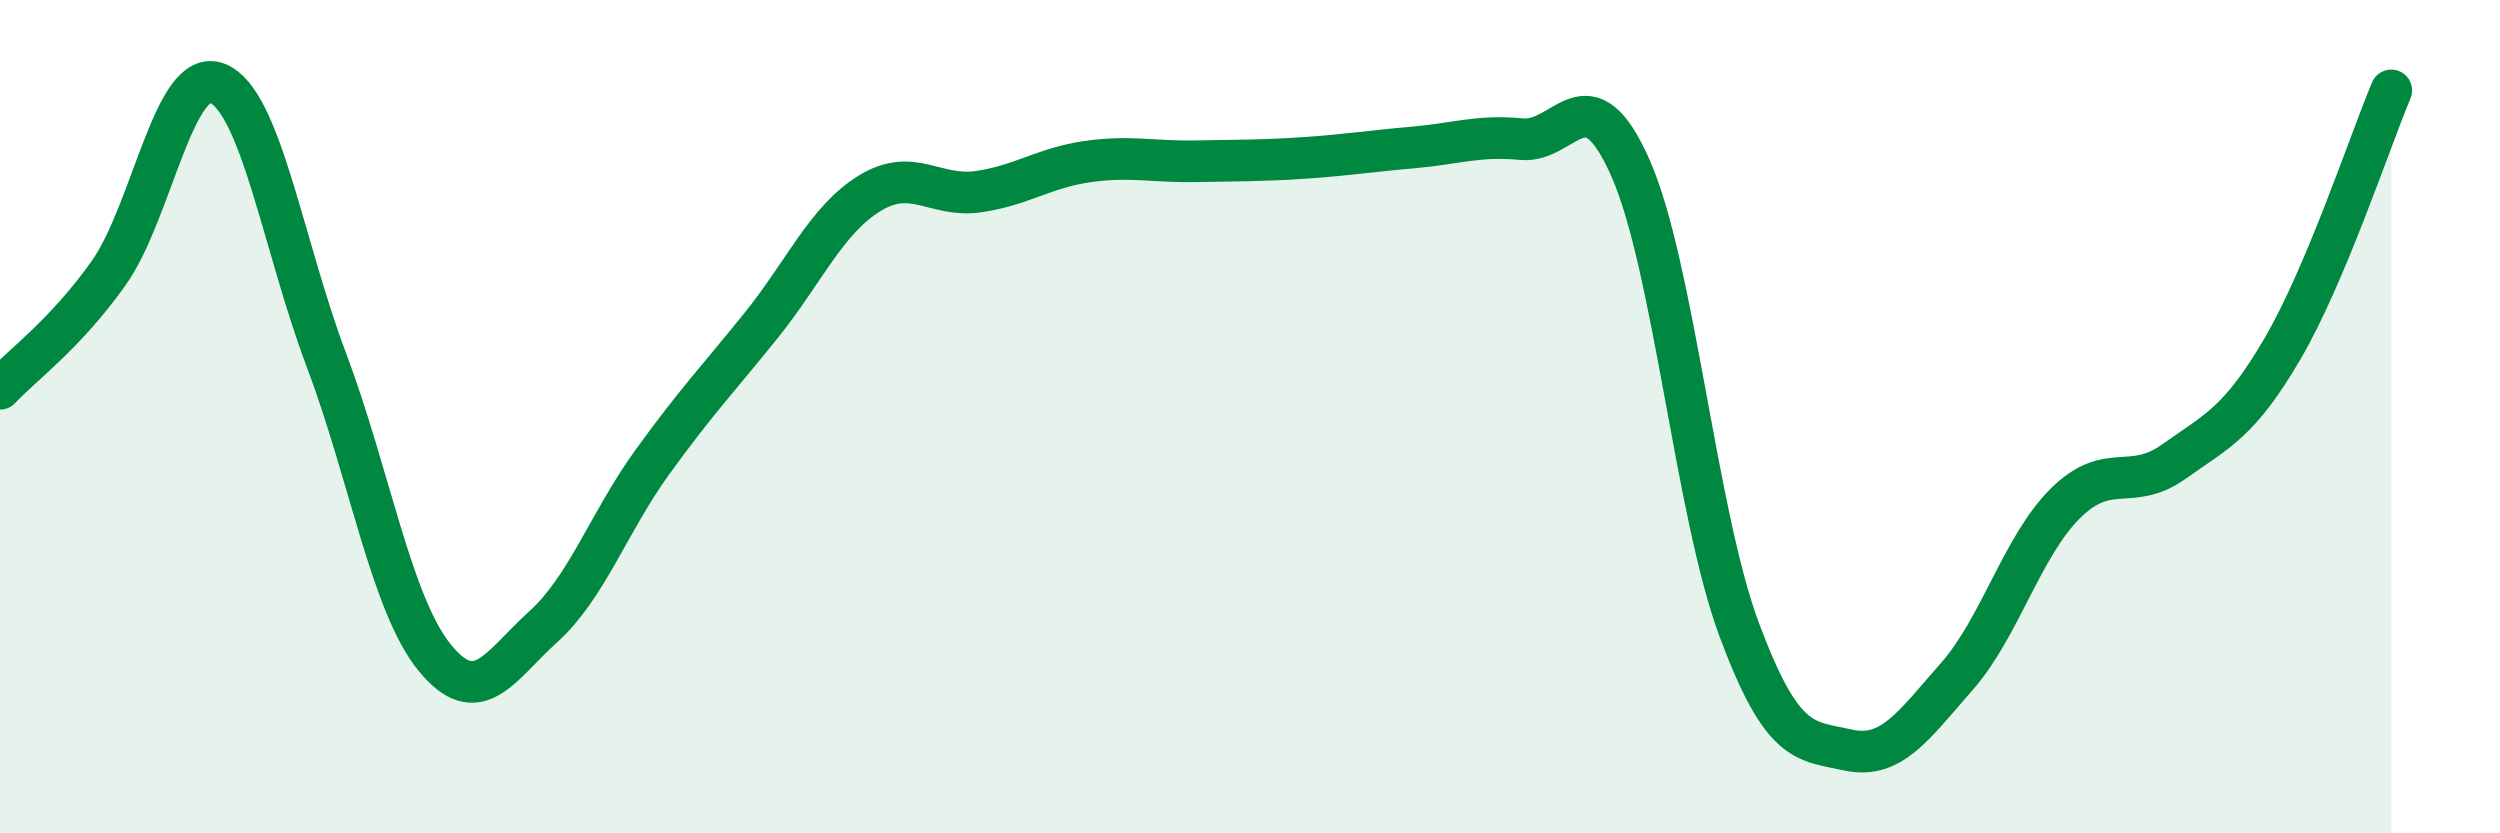
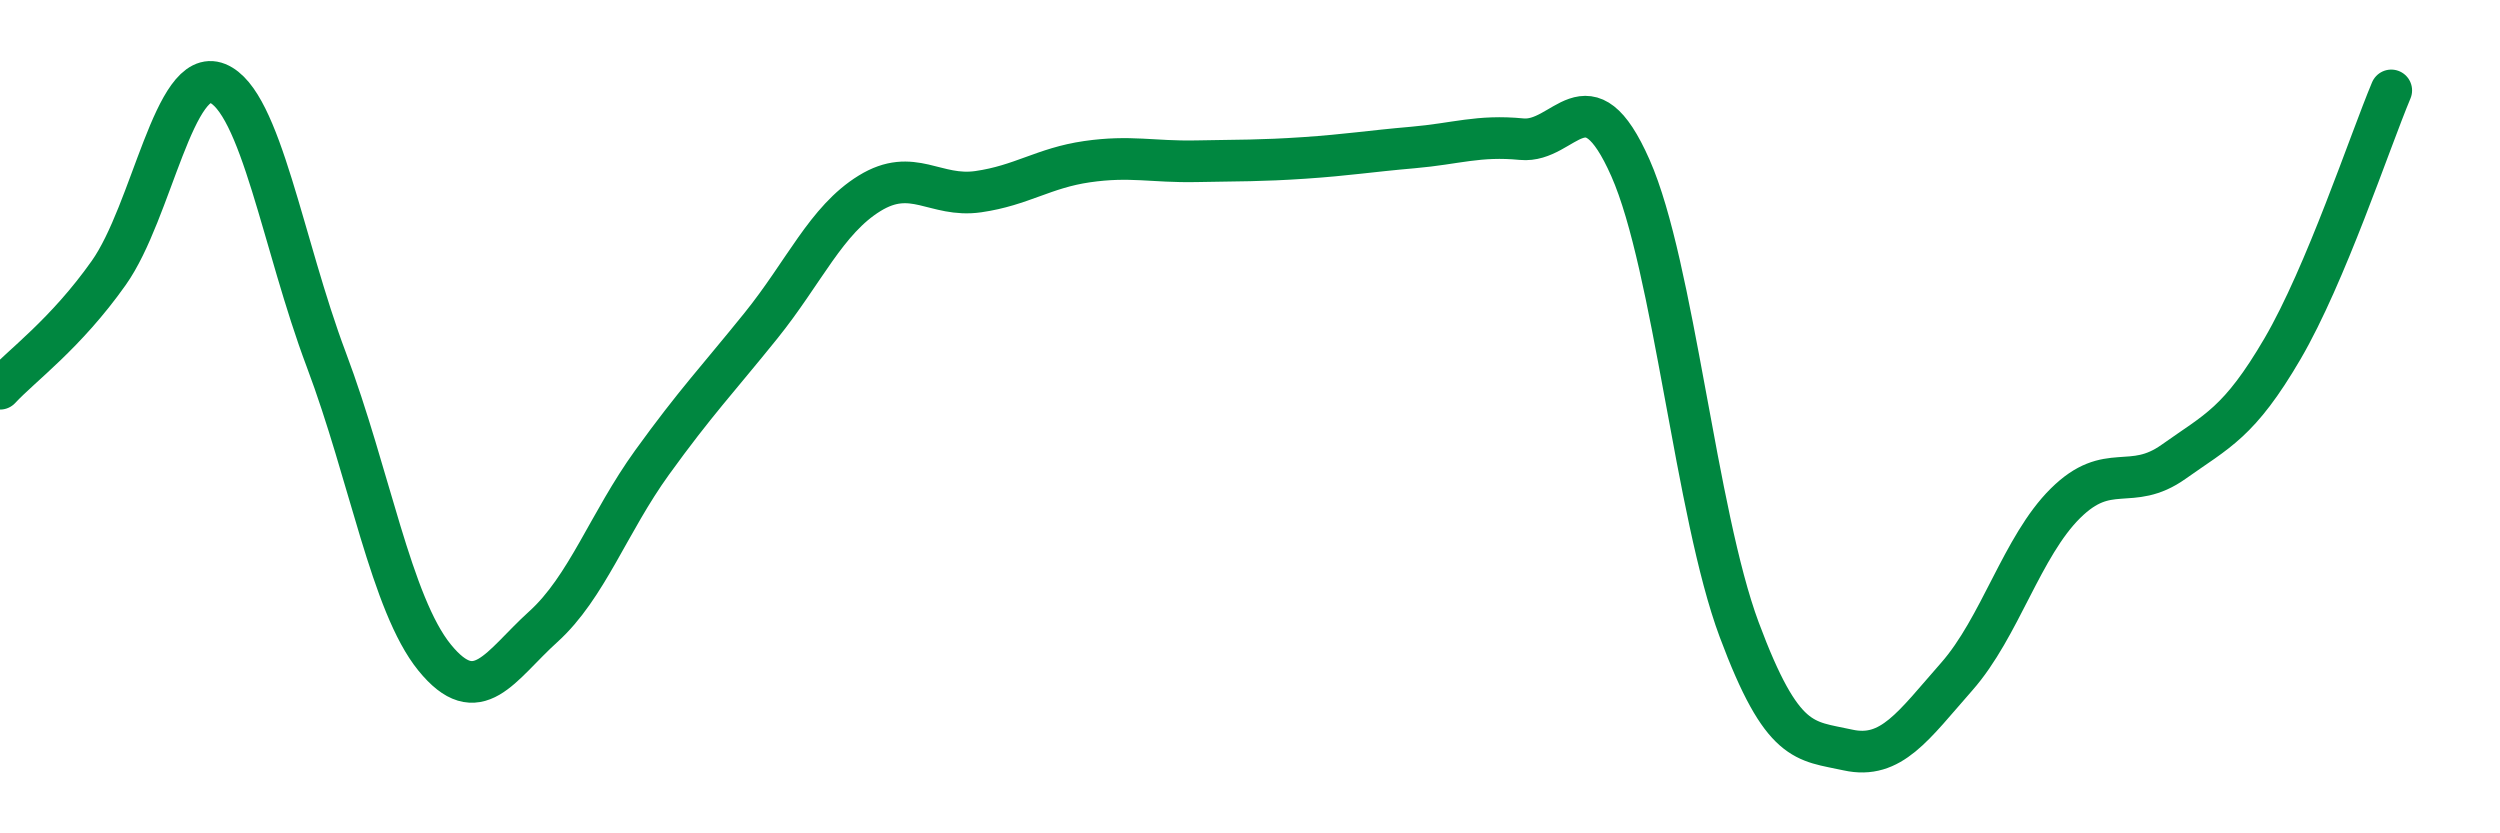
<svg xmlns="http://www.w3.org/2000/svg" width="60" height="20" viewBox="0 0 60 20">
-   <path d="M 0,9.33 C 0.52,8.77 1.57,8.02 2.61,6.55 C 3.65,5.08 4.18,1.58 5.22,2 C 6.26,2.42 6.79,5.87 7.83,8.63 C 8.87,11.39 9.39,14.5 10.43,15.78 C 11.47,17.06 12,15.98 13.04,15.04 C 14.08,14.1 14.61,12.54 15.65,11.1 C 16.69,9.66 17.22,9.11 18.26,7.82 C 19.3,6.53 19.83,5.28 20.87,4.64 C 21.91,4 22.44,4.75 23.48,4.6 C 24.52,4.45 25.05,4.03 26.09,3.88 C 27.13,3.73 27.66,3.89 28.7,3.87 C 29.74,3.85 30.26,3.86 31.3,3.79 C 32.34,3.72 32.87,3.63 33.91,3.54 C 34.95,3.45 35.48,3.24 36.52,3.34 C 37.56,3.44 38.09,1.68 39.13,4.03 C 40.17,6.38 40.7,12.32 41.74,15.11 C 42.78,17.9 43.31,17.77 44.35,18 C 45.39,18.23 45.92,17.42 46.96,16.24 C 48,15.06 48.53,13.11 49.57,12.08 C 50.61,11.05 51.13,11.82 52.17,11.08 C 53.21,10.34 53.74,10.15 54.78,8.37 C 55.82,6.59 56.87,3.41 57.39,2.17L57.39 20L0 20Z" fill="#008740" opacity="0.1" stroke-linecap="round" stroke-linejoin="round" />
  <path d="M 0,9.33 C 0.52,8.77 1.57,8.02 2.61,6.55 C 3.65,5.08 4.18,1.58 5.22,2 C 6.26,2.42 6.79,5.87 7.83,8.63 C 8.87,11.39 9.39,14.5 10.43,15.78 C 11.47,17.06 12,15.98 13.04,15.04 C 14.08,14.1 14.61,12.54 15.65,11.1 C 16.69,9.66 17.22,9.11 18.26,7.82 C 19.3,6.53 19.83,5.28 20.87,4.64 C 21.91,4 22.44,4.75 23.48,4.6 C 24.52,4.45 25.05,4.03 26.09,3.88 C 27.13,3.73 27.66,3.89 28.7,3.87 C 29.74,3.85 30.26,3.86 31.3,3.79 C 32.34,3.72 32.87,3.63 33.91,3.54 C 34.95,3.45 35.48,3.24 36.52,3.34 C 37.56,3.44 38.09,1.68 39.13,4.03 C 40.17,6.38 40.7,12.32 41.74,15.11 C 42.78,17.9 43.31,17.77 44.35,18 C 45.39,18.23 45.92,17.42 46.96,16.24 C 48,15.06 48.53,13.11 49.57,12.08 C 50.61,11.05 51.13,11.82 52.17,11.08 C 53.21,10.34 53.74,10.15 54.78,8.37 C 55.82,6.59 56.87,3.41 57.39,2.17" stroke="#008740" stroke-width="1" fill="none" stroke-linecap="round" stroke-linejoin="round" />
</svg>